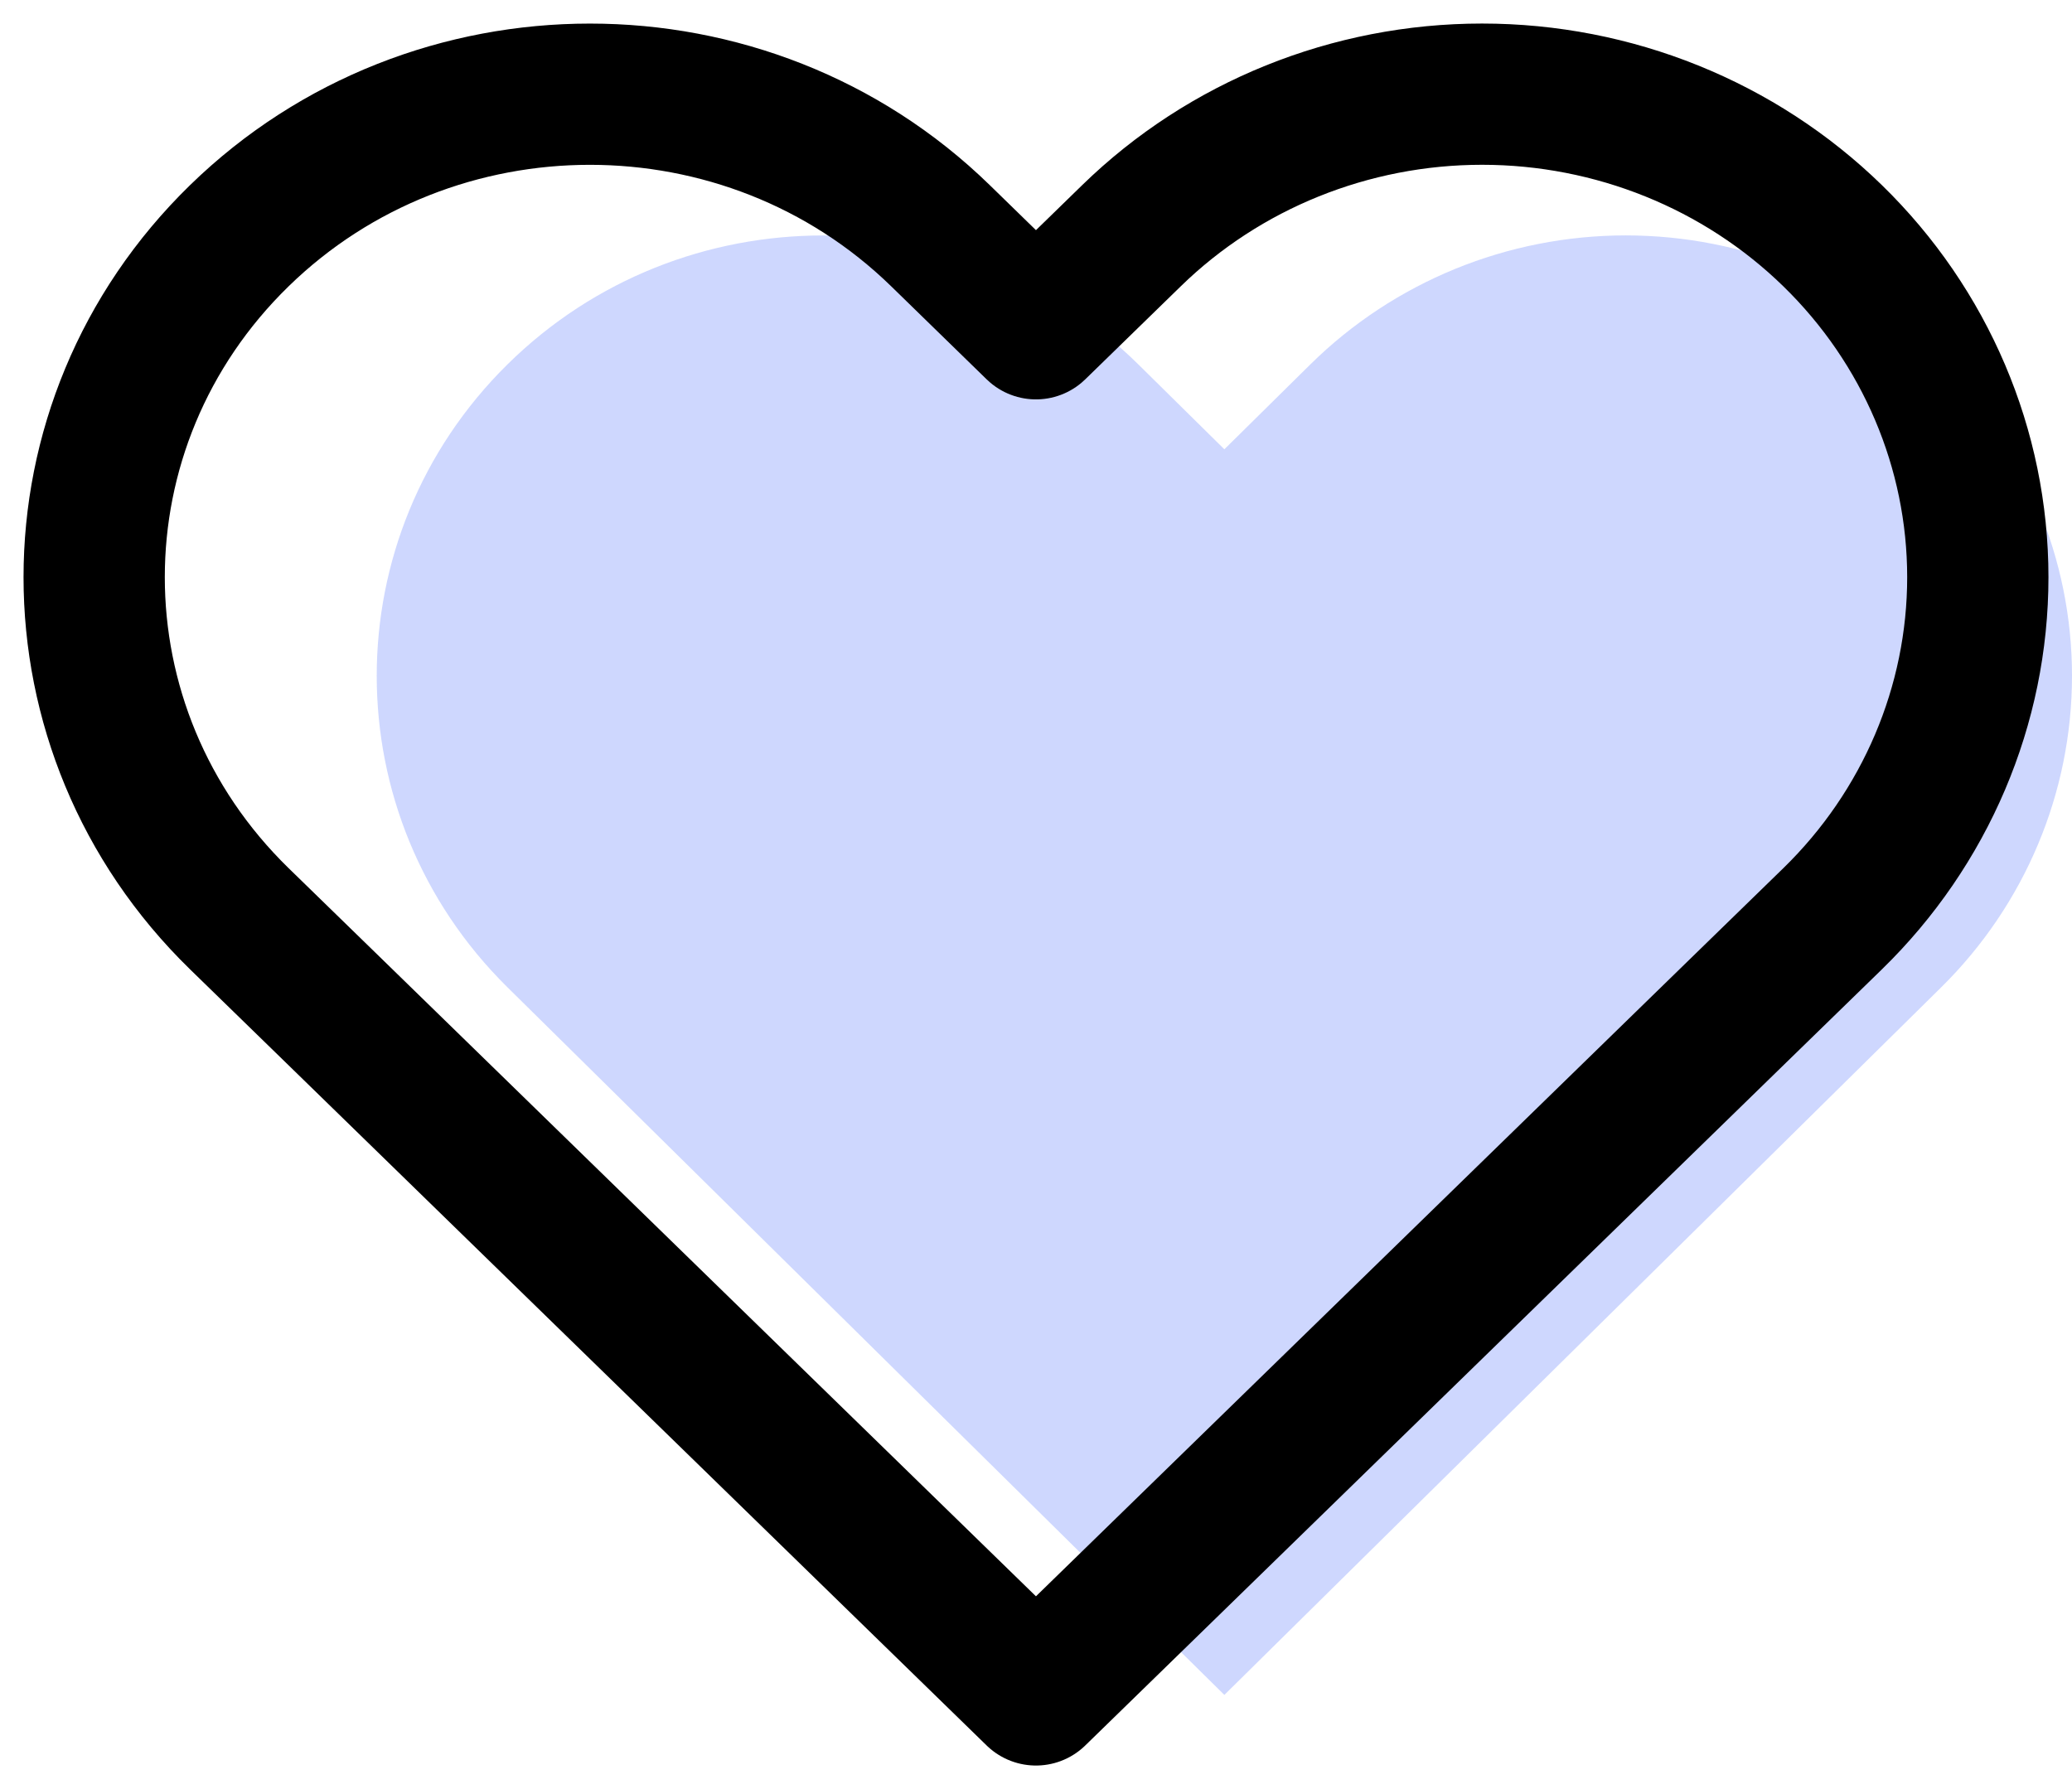
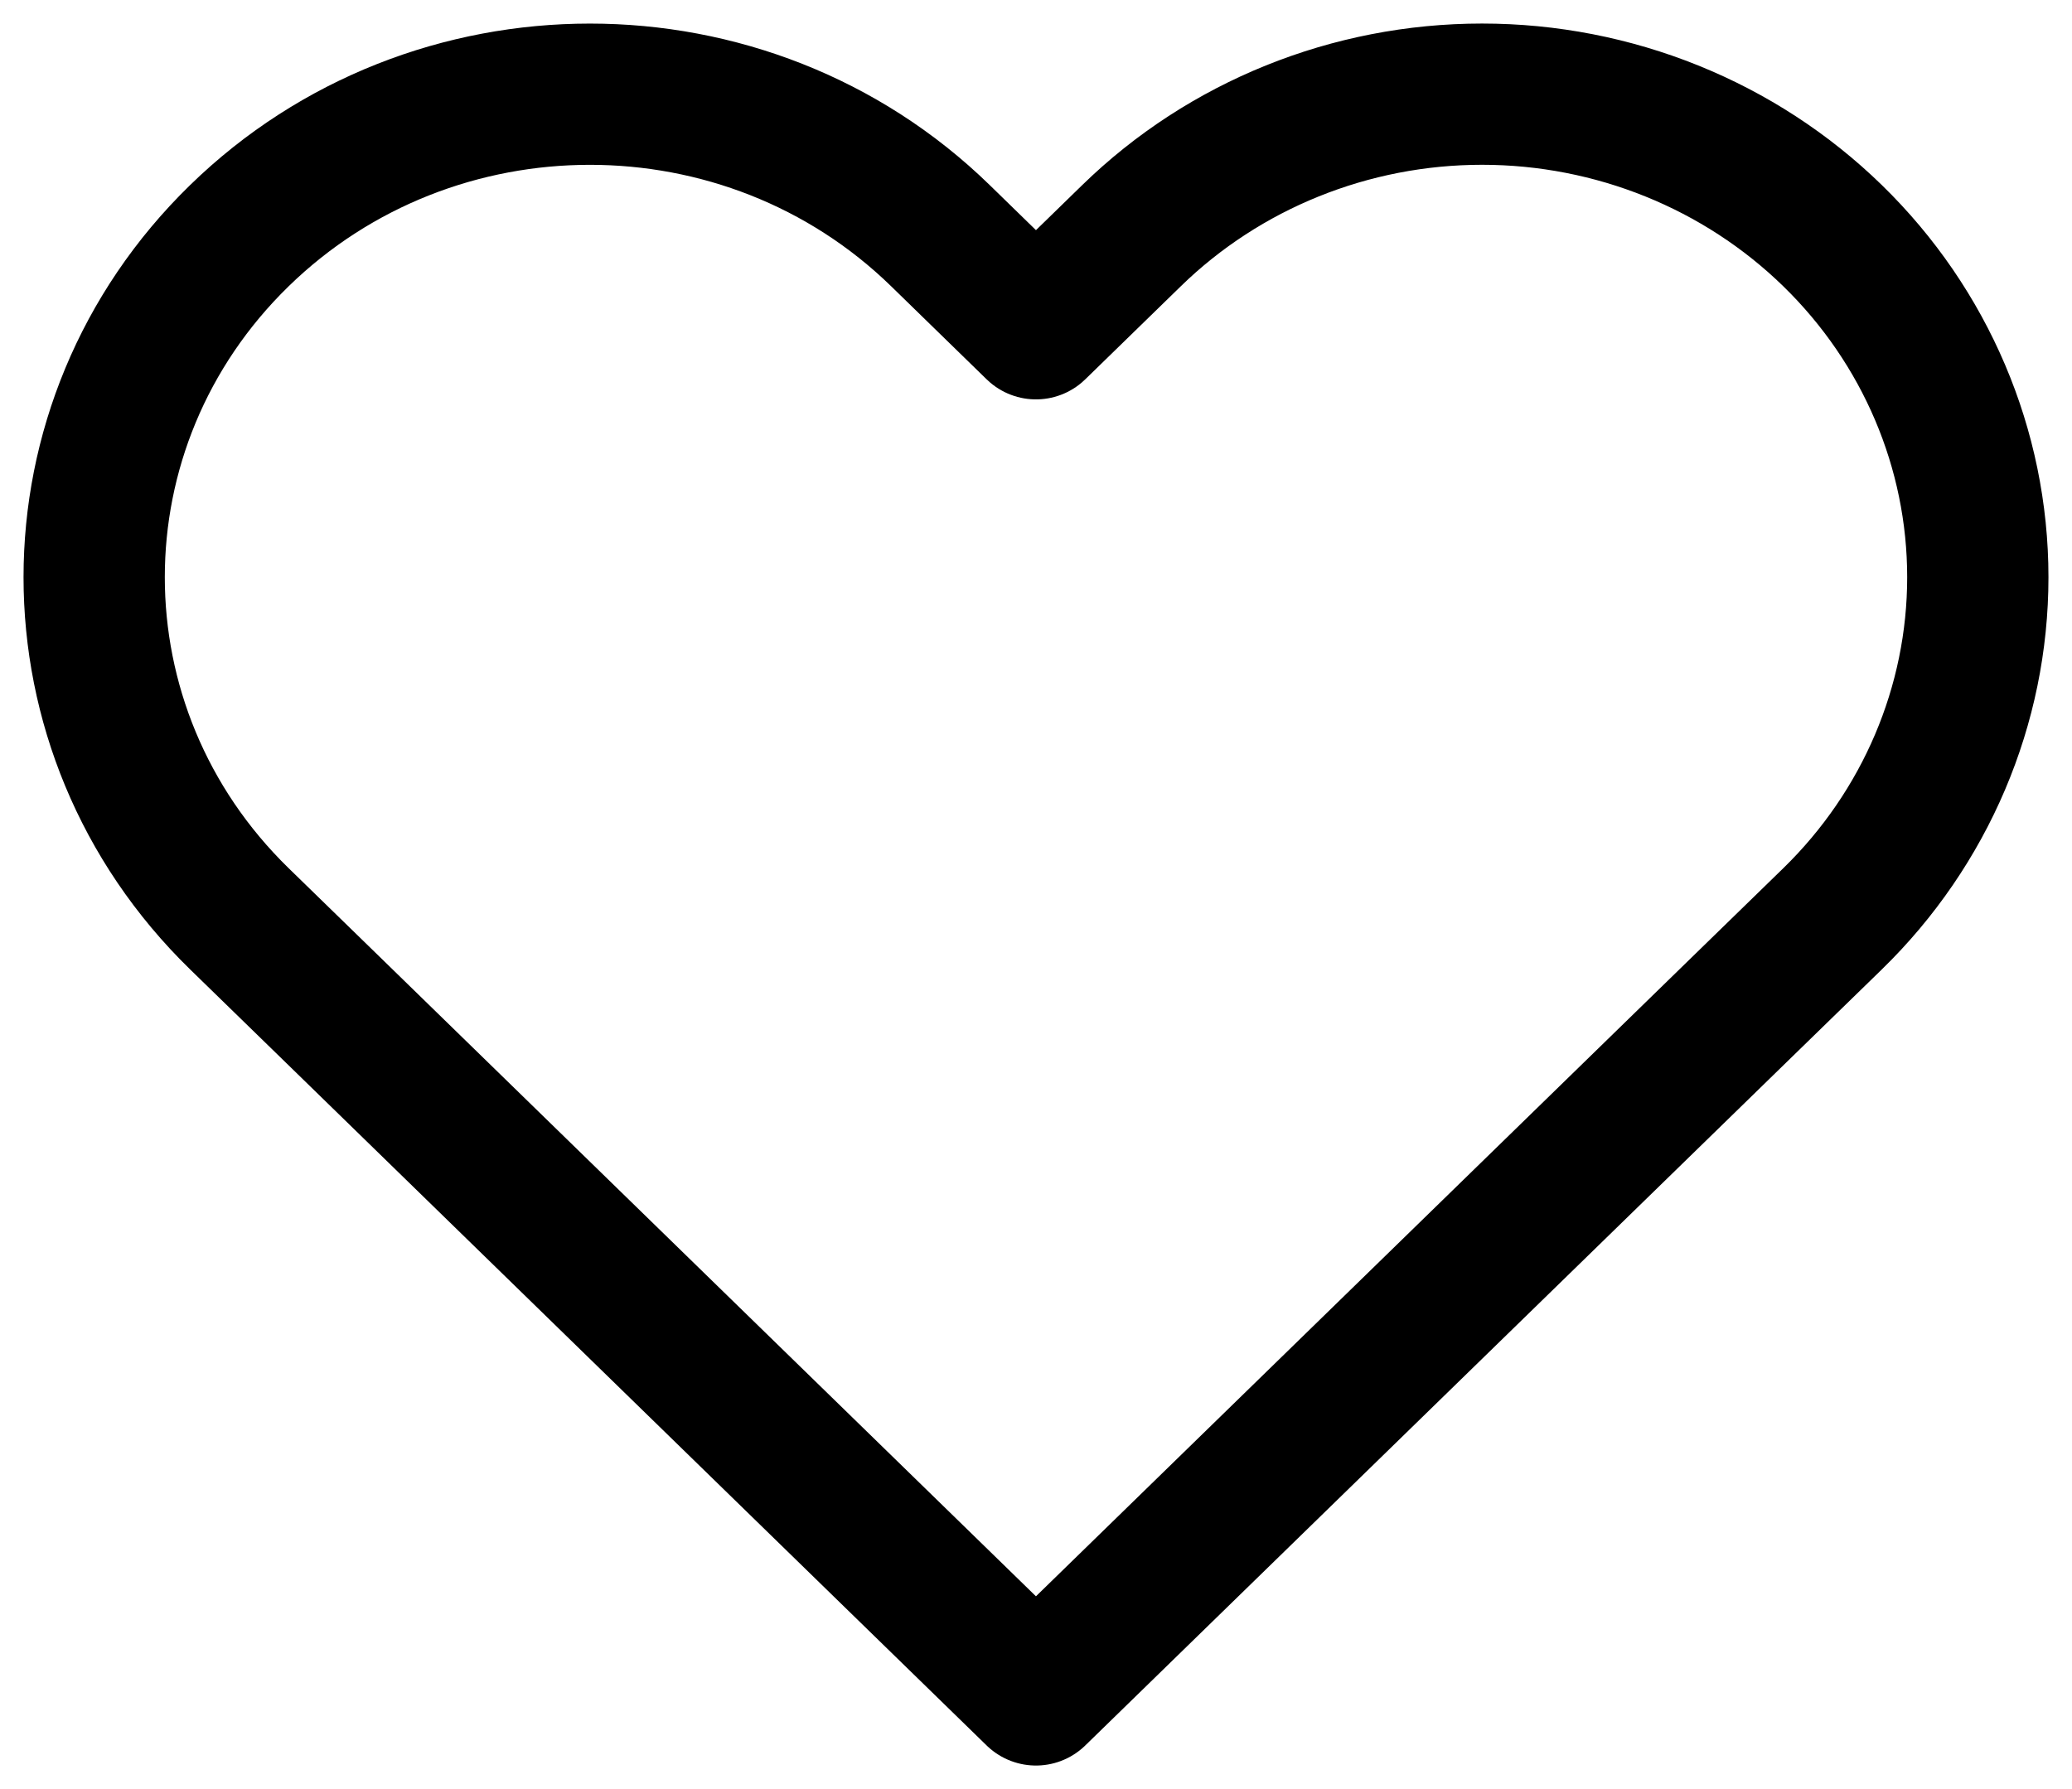
<svg xmlns="http://www.w3.org/2000/svg" width="44px" height="38px" viewBox="0 0 44 38" version="1.1">
  <title>heart</title>
  <desc>Created with Sketch.</desc>
  <g id="Landingpage" stroke="none" stroke-width="1" fill="none" fill-rule="evenodd">
    <g id="Desktop-HD-Copy-5" transform="translate(-71, -2947)">
      <g id="heart" transform="translate(73, 2949)">
-         <path d="M39.224,5.741 C37.448,3.986 35.038,3 32.525,3 C30.012,3 27.602,3.986 25.825,5.741 L24,7.543 L22.174,5.741 C18.474,2.088 12.475,2.088 8.775,5.741 C5.075,9.394 5.075,15.316 8.775,18.969 L10.601,20.771 L24,34 L37.398,20.771 L39.224,18.969 C41.001,17.215 42,14.836 42,12.355 C42,9.874 41.001,7.495 39.224,5.741 Z" id="Shape" fill="#5B7AFD" opacity="0.298" />
        <path d="M36.916,3.006 C34.942,1.081 32.264,0 29.472,0 C26.68,0 24.002,1.081 22.028,3.006 L19.999,4.983 L17.971,3.006 C13.86,-1.001 7.194,-1.001 3.083,3.006 C-1.028,7.012 -1.028,13.508 3.083,17.515 L5.112,19.491 L19.999,34 L34.887,19.491 L36.916,17.515 C38.89,15.591 40,12.981 40,10.26 C40,7.539 38.89,4.93 36.916,3.006 Z" id="Shape" stroke="#000000" stroke-width="3" stroke-linecap="round" stroke-linejoin="round" />
      </g>
    </g>
  </g>
</svg>